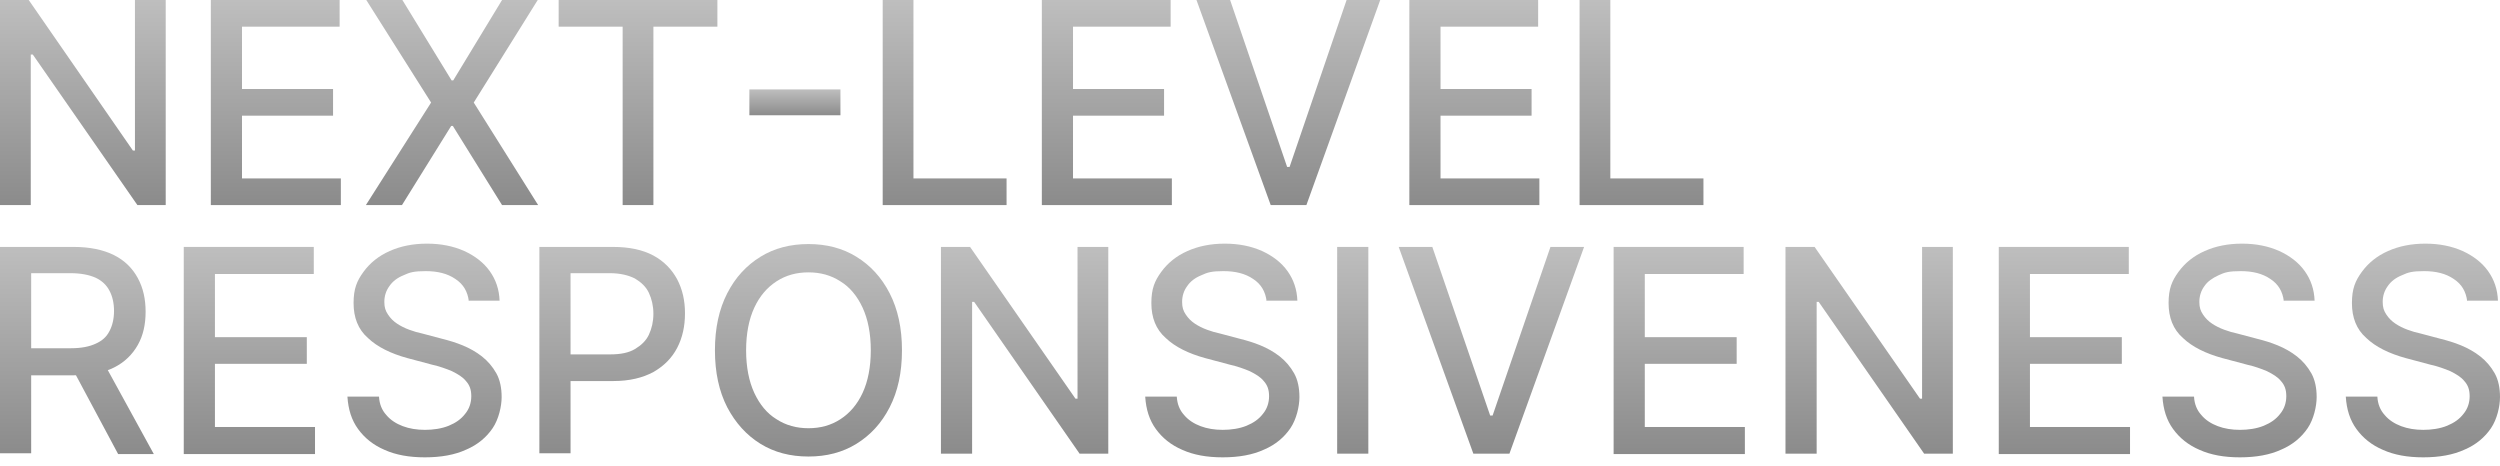
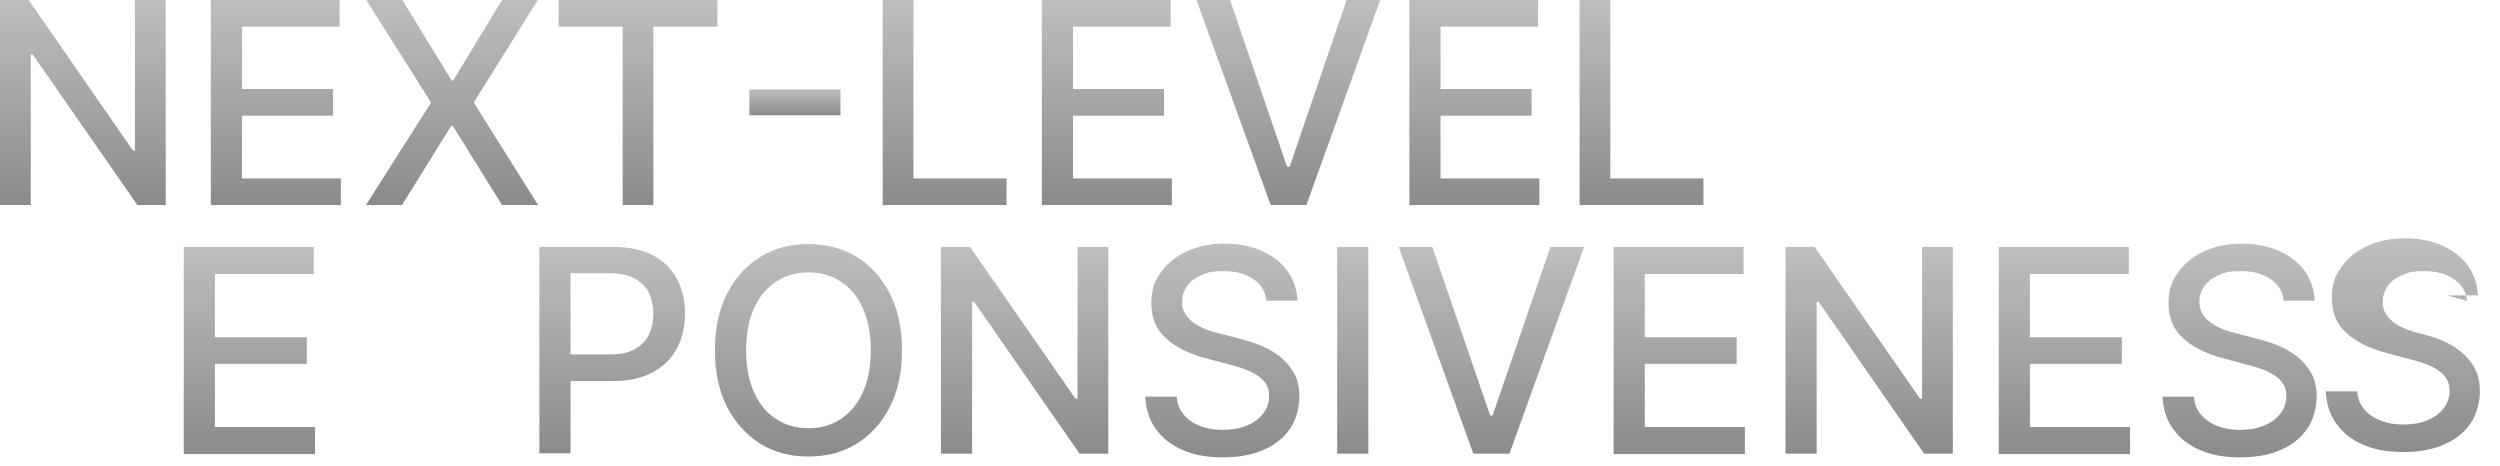
<svg xmlns="http://www.w3.org/2000/svg" xmlns:xlink="http://www.w3.org/1999/xlink" id="Layer_1" version="1.1" viewBox="0 0 609.5 113.5">
  <defs>
    <style>
      .st0 {
        fill: url(#linear-gradient2);
      }

      .st1 {
        fill: url(#linear-gradient1);
      }

      .st2 {
        fill: url(#linear-gradient9);
      }

      .st3 {
        fill: url(#linear-gradient3);
      }

      .st4 {
        fill: url(#linear-gradient6);
      }

      .st5 {
        fill: url(#linear-gradient8);
      }

      .st6 {
        fill: url(#linear-gradient7);
      }

      .st7 {
        fill: url(#linear-gradient5);
      }

      .st8 {
        fill: url(#linear-gradient4);
      }

      .st9 {
        fill: url(#linear-gradient18);
      }

      .st10 {
        fill: url(#linear-gradient13);
      }

      .st11 {
        fill: url(#linear-gradient12);
      }

      .st12 {
        fill: url(#linear-gradient15);
      }

      .st13 {
        fill: url(#linear-gradient16);
      }

      .st14 {
        fill: url(#linear-gradient11);
      }

      .st15 {
        fill: url(#linear-gradient10);
      }

      .st16 {
        fill: url(#linear-gradient17);
      }

      .st17 {
        fill: url(#linear-gradient14);
      }

      .st18 {
        fill: url(#linear-gradient19);
      }

      .st19 {
        fill: url(#linear-gradient23);
      }

      .st20 {
        fill: url(#linear-gradient22);
      }

      .st21 {
        fill: url(#linear-gradient21);
      }

      .st22 {
        fill: url(#linear-gradient20);
      }

      .st23 {
        fill: url(#linear-gradient);
      }
    </style>
    <linearGradient id="linear-gradient" x1="20.2" y1="0" x2="20.2" y2="50" gradientUnits="userSpaceOnUse">
      <stop offset="0" stop-color="#bebebe" />
      <stop offset="1" stop-color="#8b8b8b" />
    </linearGradient>
    <linearGradient id="linear-gradient1" x1="67.2" x2="67.2" xlink:href="#linear-gradient" />
    <linearGradient id="linear-gradient2" x1="110.2" x2="110.2" xlink:href="#linear-gradient" />
    <linearGradient id="linear-gradient3" x1="155.5" x2="155.5" xlink:href="#linear-gradient" />
    <linearGradient id="linear-gradient4" x1="193.8" y1="21.8" x2="193.8" y2="28.2" xlink:href="#linear-gradient" />
    <linearGradient id="linear-gradient5" x1="230.3" x2="230.3" xlink:href="#linear-gradient" />
    <linearGradient id="linear-gradient6" x1="269.9" x2="269.9" xlink:href="#linear-gradient" />
    <linearGradient id="linear-gradient7" x1="314.1" x2="314.1" xlink:href="#linear-gradient" />
    <linearGradient id="linear-gradient8" x1="359.5" x2="359.5" xlink:href="#linear-gradient" />
    <linearGradient id="linear-gradient9" x1="400.2" x2="400.2" xlink:href="#linear-gradient" />
    <linearGradient id="linear-gradient10" x1="18.7" y1="60.2" x2="18.7" y2="110.6" xlink:href="#linear-gradient" />
    <linearGradient id="linear-gradient11" x1="60.8" y1="60.2" x2="60.8" y2="110.6" xlink:href="#linear-gradient" />
    <linearGradient id="linear-gradient12" x1="103.6" y1="59.5" x2="103.6" y2="111.5" xlink:href="#linear-gradient" />
    <linearGradient id="linear-gradient13" x1="149.3" y1="60.2" x2="149.3" y2="110.6" xlink:href="#linear-gradient" />
    <linearGradient id="linear-gradient14" x1="197.1" y1="59.5" x2="197.1" y2="111.3" xlink:href="#linear-gradient" />
    <linearGradient id="linear-gradient15" x1="249.8" y1="60.2" x2="249.8" y2="110.6" xlink:href="#linear-gradient" />
    <linearGradient id="linear-gradient16" x1="298.1" y1="59.5" x2="298.1" y2="111.5" xlink:href="#linear-gradient" />
    <linearGradient id="linear-gradient17" x1="329.8" y1="60.2" x2="329.8" y2="110.6" xlink:href="#linear-gradient" />
    <linearGradient id="linear-gradient18" x1="363.5" y1="60.2" x2="363.5" y2="110.6" xlink:href="#linear-gradient" />
    <linearGradient id="linear-gradient19" x1="409.4" y1="60.2" x2="409.4" y2="110.6" xlink:href="#linear-gradient" />
    <linearGradient id="linear-gradient20" x1="455.7" y1="60.2" x2="455.7" y2="110.6" xlink:href="#linear-gradient" />
    <linearGradient id="linear-gradient21" x1="503.3" y1="60.2" x2="503.3" y2="110.6" xlink:href="#linear-gradient" />
    <linearGradient id="linear-gradient22" x1="546" y1="59.5" x2="546" y2="111.5" xlink:href="#linear-gradient" />
    <linearGradient id="linear-gradient23" x1="590.7" y1="59.5" x2="590.7" y2="111.5" xlink:href="#linear-gradient" />
  </defs>
  <path class="st23" d="M40.4,0v50h-6.9L8,13.3h-.5v36.7H0V0h7l25.4,36.7h.5V0h7.5Z" />
  <path class="st1" d="M51.4,50V0h31.4v6.5h-23.8v15.2h22.2v6.5h-22.2v15.3h24.1v6.5h-31.6Z" />
  <path class="st0" d="M98.1,0l12,19.6h.4L122.4,0h8.7l-15.6,25,15.7,25h-8.8l-12-19.3h-.4l-12,19.3h-8.8l15.9-25L89.3,0h8.7Z" />
  <path class="st3" d="M136.2,6.5V0h38.7v6.5h-15.6v43.5h-7.5V6.5h-15.6Z" />
  <path class="st8" d="M204.9,21.8v6.3h-22.2v-6.3h22.2Z" />
  <path class="st7" d="M215.2,50V0h7.5v43.5h22.7v6.5h-30.2Z" />
  <path class="st4" d="M254,50V0h31.4v6.5h-23.8v15.2h22.2v6.5h-22.2v15.3h24.1v6.5h-31.6Z" />
  <path class="st6" d="M299.9,0l13.9,40.7h.6L328.3,0h8.2l-18,50h-8.7L291.7,0h8.2Z" />
  <path class="st5" d="M343.6,50V0h31.4v6.5h-23.8v15.2h22.2v6.5h-22.2v15.3h24.1v6.5h-31.6Z" />
  <path class="st2" d="M385.1,50V0h7.5v43.5h22.7v6.5h-30.2Z" />
  <g>
-     <path class="st15" d="M0,110.6v-50.4h18c3.9,0,7.2.7,9.8,2,2.6,1.3,4.5,3.2,5.8,5.6,1.3,2.4,1.9,5.1,1.9,8.2s-.6,5.8-1.9,8.1c-1.3,2.3-3.2,4.2-5.8,5.5-2.6,1.3-5.8,1.9-9.8,1.9H4.3v-6.6h13c2.5,0,4.5-.4,6-1.1,1.6-.7,2.7-1.7,3.4-3.1.7-1.3,1.1-3,1.1-4.9s-.4-3.6-1.1-4.9c-.7-1.4-1.9-2.5-3.4-3.2-1.6-.7-3.6-1.1-6.1-1.1H7.6v43.9H0ZM25,87.9l12.5,22.8h-8.7l-12.2-22.8h8.4Z" />
    <path class="st14" d="M44.8,110.6v-50.4h31.7v6.6h-24.1v15.4h22.4v6.5h-22.4v15.4h24.4v6.6h-32Z" />
-     <path class="st11" d="M114.3,73.4c-.3-2.3-1.3-4.1-3.3-5.4-1.9-1.3-4.3-1.9-7.2-1.9s-3.9.3-5.4,1c-1.5.6-2.7,1.5-3.5,2.7-.8,1.1-1.2,2.4-1.2,3.8s.3,2.2.9,3.1c.6.9,1.3,1.6,2.2,2.2.9.6,1.9,1.1,3,1.5,1.1.4,2.1.7,3.1.9l4.9,1.3c1.6.4,3.3.9,5,1.6,1.7.7,3.3,1.6,4.7,2.7,1.4,1.1,2.6,2.5,3.5,4.1.9,1.6,1.3,3.6,1.3,5.8s-.7,5.4-2.2,7.6c-1.5,2.2-3.6,4-6.4,5.2-2.8,1.3-6.2,1.9-10.1,1.9s-7.1-.6-9.8-1.8c-2.8-1.2-4.9-2.9-6.5-5.1-1.6-2.2-2.4-4.8-2.6-7.9h7.7c.1,1.8.7,3.3,1.8,4.5,1,1.2,2.4,2.1,4,2.7,1.6.6,3.4.9,5.4.9s4.1-.3,5.8-1c1.7-.7,3-1.6,4-2.9,1-1.2,1.5-2.7,1.5-4.3s-.4-2.7-1.3-3.7c-.8-1-2-1.7-3.4-2.4-1.4-.6-3.1-1.2-4.9-1.6l-6-1.6c-4-1.1-7.3-2.7-9.6-4.9-2.4-2.1-3.5-5-3.5-8.5s.8-5.4,2.4-7.6c1.6-2.2,3.7-3.9,6.4-5.1,2.7-1.2,5.7-1.8,9.1-1.8s6.4.6,9.1,1.8c2.6,1.2,4.7,2.8,6.2,4.9,1.5,2.1,2.3,4.5,2.4,7.2h-7.4Z" />
    <path class="st10" d="M131.5,110.6v-50.4h18c3.9,0,7.2.7,9.8,2.1,2.6,1.4,4.5,3.4,5.8,5.8,1.3,2.5,1.9,5.2,1.9,8.3s-.6,5.9-1.9,8.4c-1.3,2.5-3.2,4.4-5.8,5.9-2.6,1.4-5.8,2.2-9.8,2.2h-12.4v-6.5h11.7c2.5,0,4.5-.4,6-1.3,1.5-.9,2.7-2,3.4-3.5.7-1.5,1.1-3.2,1.1-5.1s-.4-3.6-1.1-5.1c-.7-1.5-1.9-2.6-3.4-3.5-1.6-.8-3.6-1.3-6.1-1.3h-9.6v43.9h-7.6Z" />
    <path class="st17" d="M219.9,85.4c0,5.4-1,10-3,13.9-2,3.9-4.7,6.8-8.1,8.9-3.4,2.1-7.3,3.1-11.7,3.1s-8.3-1-11.7-3.1c-3.4-2.1-6.1-5.1-8.1-8.9-2-3.9-3-8.5-3-13.9s1-10,3-13.9c2-3.9,4.7-6.8,8.1-8.9,3.4-2.1,7.3-3.1,11.7-3.1s8.3,1,11.7,3.1c3.4,2.1,6.1,5,8.1,8.9,2,3.9,3,8.5,3,13.9ZM212.3,85.4c0-4.1-.7-7.6-2-10.4-1.3-2.8-3.1-5-5.4-6.4-2.3-1.5-4.9-2.2-7.8-2.2s-5.5.7-7.8,2.2c-2.3,1.5-4.1,3.6-5.4,6.4-1.3,2.8-2,6.3-2,10.4s.7,7.6,2,10.4c1.3,2.8,3.1,5,5.4,6.4,2.3,1.5,4.9,2.2,7.8,2.2s5.5-.7,7.8-2.2c2.3-1.5,4.1-3.6,5.4-6.4,1.3-2.8,2-6.3,2-10.4Z" />
    <path class="st12" d="M270.2,60.2v50.4h-7l-25.7-37h-.5v37h-7.6v-50.4h7.1l25.7,37h.5v-37h7.6Z" />
    <path class="st13" d="M308.8,73.4c-.3-2.3-1.3-4.1-3.3-5.4-1.9-1.3-4.3-1.9-7.2-1.9s-3.9.3-5.4,1c-1.5.6-2.7,1.5-3.5,2.7-.8,1.1-1.2,2.4-1.2,3.8s.3,2.2.9,3.1c.6.9,1.3,1.6,2.2,2.2.9.6,1.9,1.1,3,1.5,1.1.4,2.1.7,3.1.9l4.9,1.3c1.6.4,3.3.9,5,1.6,1.7.7,3.3,1.6,4.7,2.7,1.4,1.1,2.6,2.5,3.5,4.1.9,1.6,1.3,3.6,1.3,5.8s-.7,5.4-2.2,7.6c-1.5,2.2-3.6,4-6.4,5.2-2.8,1.3-6.2,1.9-10.1,1.9s-7.1-.6-9.8-1.8c-2.8-1.2-4.9-2.9-6.5-5.1-1.6-2.2-2.4-4.8-2.6-7.9h7.7c.1,1.8.7,3.3,1.8,4.5,1,1.2,2.4,2.1,4,2.7,1.6.6,3.4.9,5.4.9s4.1-.3,5.8-1c1.7-.7,3-1.6,4-2.9,1-1.2,1.5-2.7,1.5-4.3s-.4-2.7-1.3-3.7c-.8-1-2-1.7-3.4-2.4-1.4-.6-3.1-1.2-4.9-1.6l-6-1.6c-4-1.1-7.3-2.7-9.6-4.9-2.4-2.1-3.5-5-3.5-8.5s.8-5.4,2.4-7.6,3.7-3.9,6.4-5.1c2.7-1.2,5.7-1.8,9.1-1.8s6.4.6,9.1,1.8c2.6,1.2,4.7,2.8,6.2,4.9,1.5,2.1,2.3,4.5,2.4,7.2h-7.4Z" />
    <path class="st16" d="M333.6,60.2v50.4h-7.6v-50.4h7.6Z" />
    <path class="st9" d="M349.2,60.2l14.1,41.1h.6l14.1-41.1h8.2l-18.2,50.4h-8.8l-18.2-50.4h8.2Z" />
    <path class="st18" d="M393.4,110.6v-50.4h31.7v6.6h-24.1v15.4h22.4v6.5h-22.4v15.4h24.4v6.6h-32Z" />
    <path class="st22" d="M476.1,60.2v50.4h-7l-25.7-37h-.5v37h-7.6v-50.4h7.1l25.7,37h.5v-37h7.6Z" />
    <path class="st21" d="M487.3,110.6v-50.4h31.7v6.6h-24.1v15.4h22.4v6.5h-22.4v15.4h24.4v6.6h-32Z" />
    <path class="st20" d="M556.8,73.4c-.3-2.3-1.3-4.1-3.3-5.4-1.9-1.3-4.3-1.9-7.2-1.9s-3.9.3-5.4,1-2.7,1.5-3.5,2.7c-.8,1.1-1.2,2.4-1.2,3.8s.3,2.2.9,3.1c.6.9,1.3,1.6,2.2,2.2.9.6,1.9,1.1,3,1.5,1.1.4,2.1.7,3.1.9l4.9,1.3c1.6.4,3.3.9,5,1.6,1.7.7,3.3,1.6,4.7,2.7,1.4,1.1,2.6,2.5,3.5,4.1.9,1.6,1.3,3.6,1.3,5.8s-.7,5.4-2.2,7.6c-1.5,2.2-3.6,4-6.4,5.2-2.8,1.3-6.2,1.9-10.1,1.9s-7.1-.6-9.8-1.8c-2.8-1.2-4.9-2.9-6.5-5.1-1.6-2.2-2.4-4.8-2.6-7.9h7.7c.1,1.8.7,3.3,1.8,4.5,1,1.2,2.4,2.1,4,2.7s3.4.9,5.4.9,4.1-.3,5.8-1c1.7-.7,3-1.6,4-2.9,1-1.2,1.5-2.7,1.5-4.3s-.4-2.7-1.3-3.7c-.8-1-2-1.7-3.4-2.4-1.4-.6-3.1-1.2-4.9-1.6l-6-1.6c-4-1.1-7.3-2.7-9.6-4.9-2.4-2.1-3.5-5-3.5-8.5s.8-5.4,2.4-7.6c1.6-2.2,3.7-3.9,6.4-5.1,2.7-1.2,5.7-1.8,9.1-1.8s6.4.6,9.1,1.8c2.6,1.2,4.7,2.8,6.2,4.9,1.5,2.1,2.3,4.5,2.4,7.2h-7.4Z" />
-     <path class="st19" d="M601.5,73.4c-.3-2.3-1.3-4.1-3.3-5.4-1.9-1.3-4.3-1.9-7.2-1.9s-3.9.3-5.4,1c-1.5.6-2.7,1.5-3.5,2.7-.8,1.1-1.2,2.4-1.2,3.8s.3,2.2.9,3.1c.6.9,1.3,1.6,2.2,2.2.9.6,1.9,1.1,3,1.5,1.1.4,2.1.7,3.1.9l4.9,1.3c1.6.4,3.3.9,5,1.6,1.7.7,3.3,1.6,4.7,2.7,1.4,1.1,2.6,2.5,3.5,4.1.9,1.6,1.3,3.6,1.3,5.8s-.7,5.4-2.2,7.6c-1.5,2.2-3.6,4-6.4,5.2-2.8,1.3-6.2,1.9-10.1,1.9s-7.1-.6-9.8-1.8c-2.8-1.2-4.9-2.9-6.5-5.1-1.6-2.2-2.4-4.8-2.6-7.9h7.7c.1,1.8.7,3.3,1.8,4.5,1,1.2,2.4,2.1,4,2.7,1.6.6,3.4.9,5.4.9s4.1-.3,5.8-1c1.7-.7,3-1.6,4-2.9,1-1.2,1.5-2.7,1.5-4.3s-.4-2.7-1.3-3.7c-.8-1-2-1.7-3.4-2.4-1.4-.6-3.1-1.2-4.9-1.6l-6-1.6c-4-1.1-7.3-2.7-9.6-4.9-2.4-2.1-3.5-5-3.5-8.5s.8-5.4,2.4-7.6c1.6-2.2,3.7-3.9,6.4-5.1,2.7-1.2,5.7-1.8,9.1-1.8s6.4.6,9.1,1.8c2.6,1.2,4.7,2.8,6.2,4.9,1.5,2.1,2.3,4.5,2.4,7.2h-7.4Z" />
+     <path class="st19" d="M601.5,73.4c-.3-2.3-1.3-4.1-3.3-5.4-1.9-1.3-4.3-1.9-7.2-1.9s-3.9.3-5.4,1c-1.5.6-2.7,1.5-3.5,2.7-.8,1.1-1.2,2.4-1.2,3.8s.3,2.2.9,3.1c.6.9,1.3,1.6,2.2,2.2.9.6,1.9,1.1,3,1.5,1.1.4,2.1.7,3.1.9c1.6.4,3.3.9,5,1.6,1.7.7,3.3,1.6,4.7,2.7,1.4,1.1,2.6,2.5,3.5,4.1.9,1.6,1.3,3.6,1.3,5.8s-.7,5.4-2.2,7.6c-1.5,2.2-3.6,4-6.4,5.2-2.8,1.3-6.2,1.9-10.1,1.9s-7.1-.6-9.8-1.8c-2.8-1.2-4.9-2.9-6.5-5.1-1.6-2.2-2.4-4.8-2.6-7.9h7.7c.1,1.8.7,3.3,1.8,4.5,1,1.2,2.4,2.1,4,2.7,1.6.6,3.4.9,5.4.9s4.1-.3,5.8-1c1.7-.7,3-1.6,4-2.9,1-1.2,1.5-2.7,1.5-4.3s-.4-2.7-1.3-3.7c-.8-1-2-1.7-3.4-2.4-1.4-.6-3.1-1.2-4.9-1.6l-6-1.6c-4-1.1-7.3-2.7-9.6-4.9-2.4-2.1-3.5-5-3.5-8.5s.8-5.4,2.4-7.6c1.6-2.2,3.7-3.9,6.4-5.1,2.7-1.2,5.7-1.8,9.1-1.8s6.4.6,9.1,1.8c2.6,1.2,4.7,2.8,6.2,4.9,1.5,2.1,2.3,4.5,2.4,7.2h-7.4Z" />
  </g>
</svg>